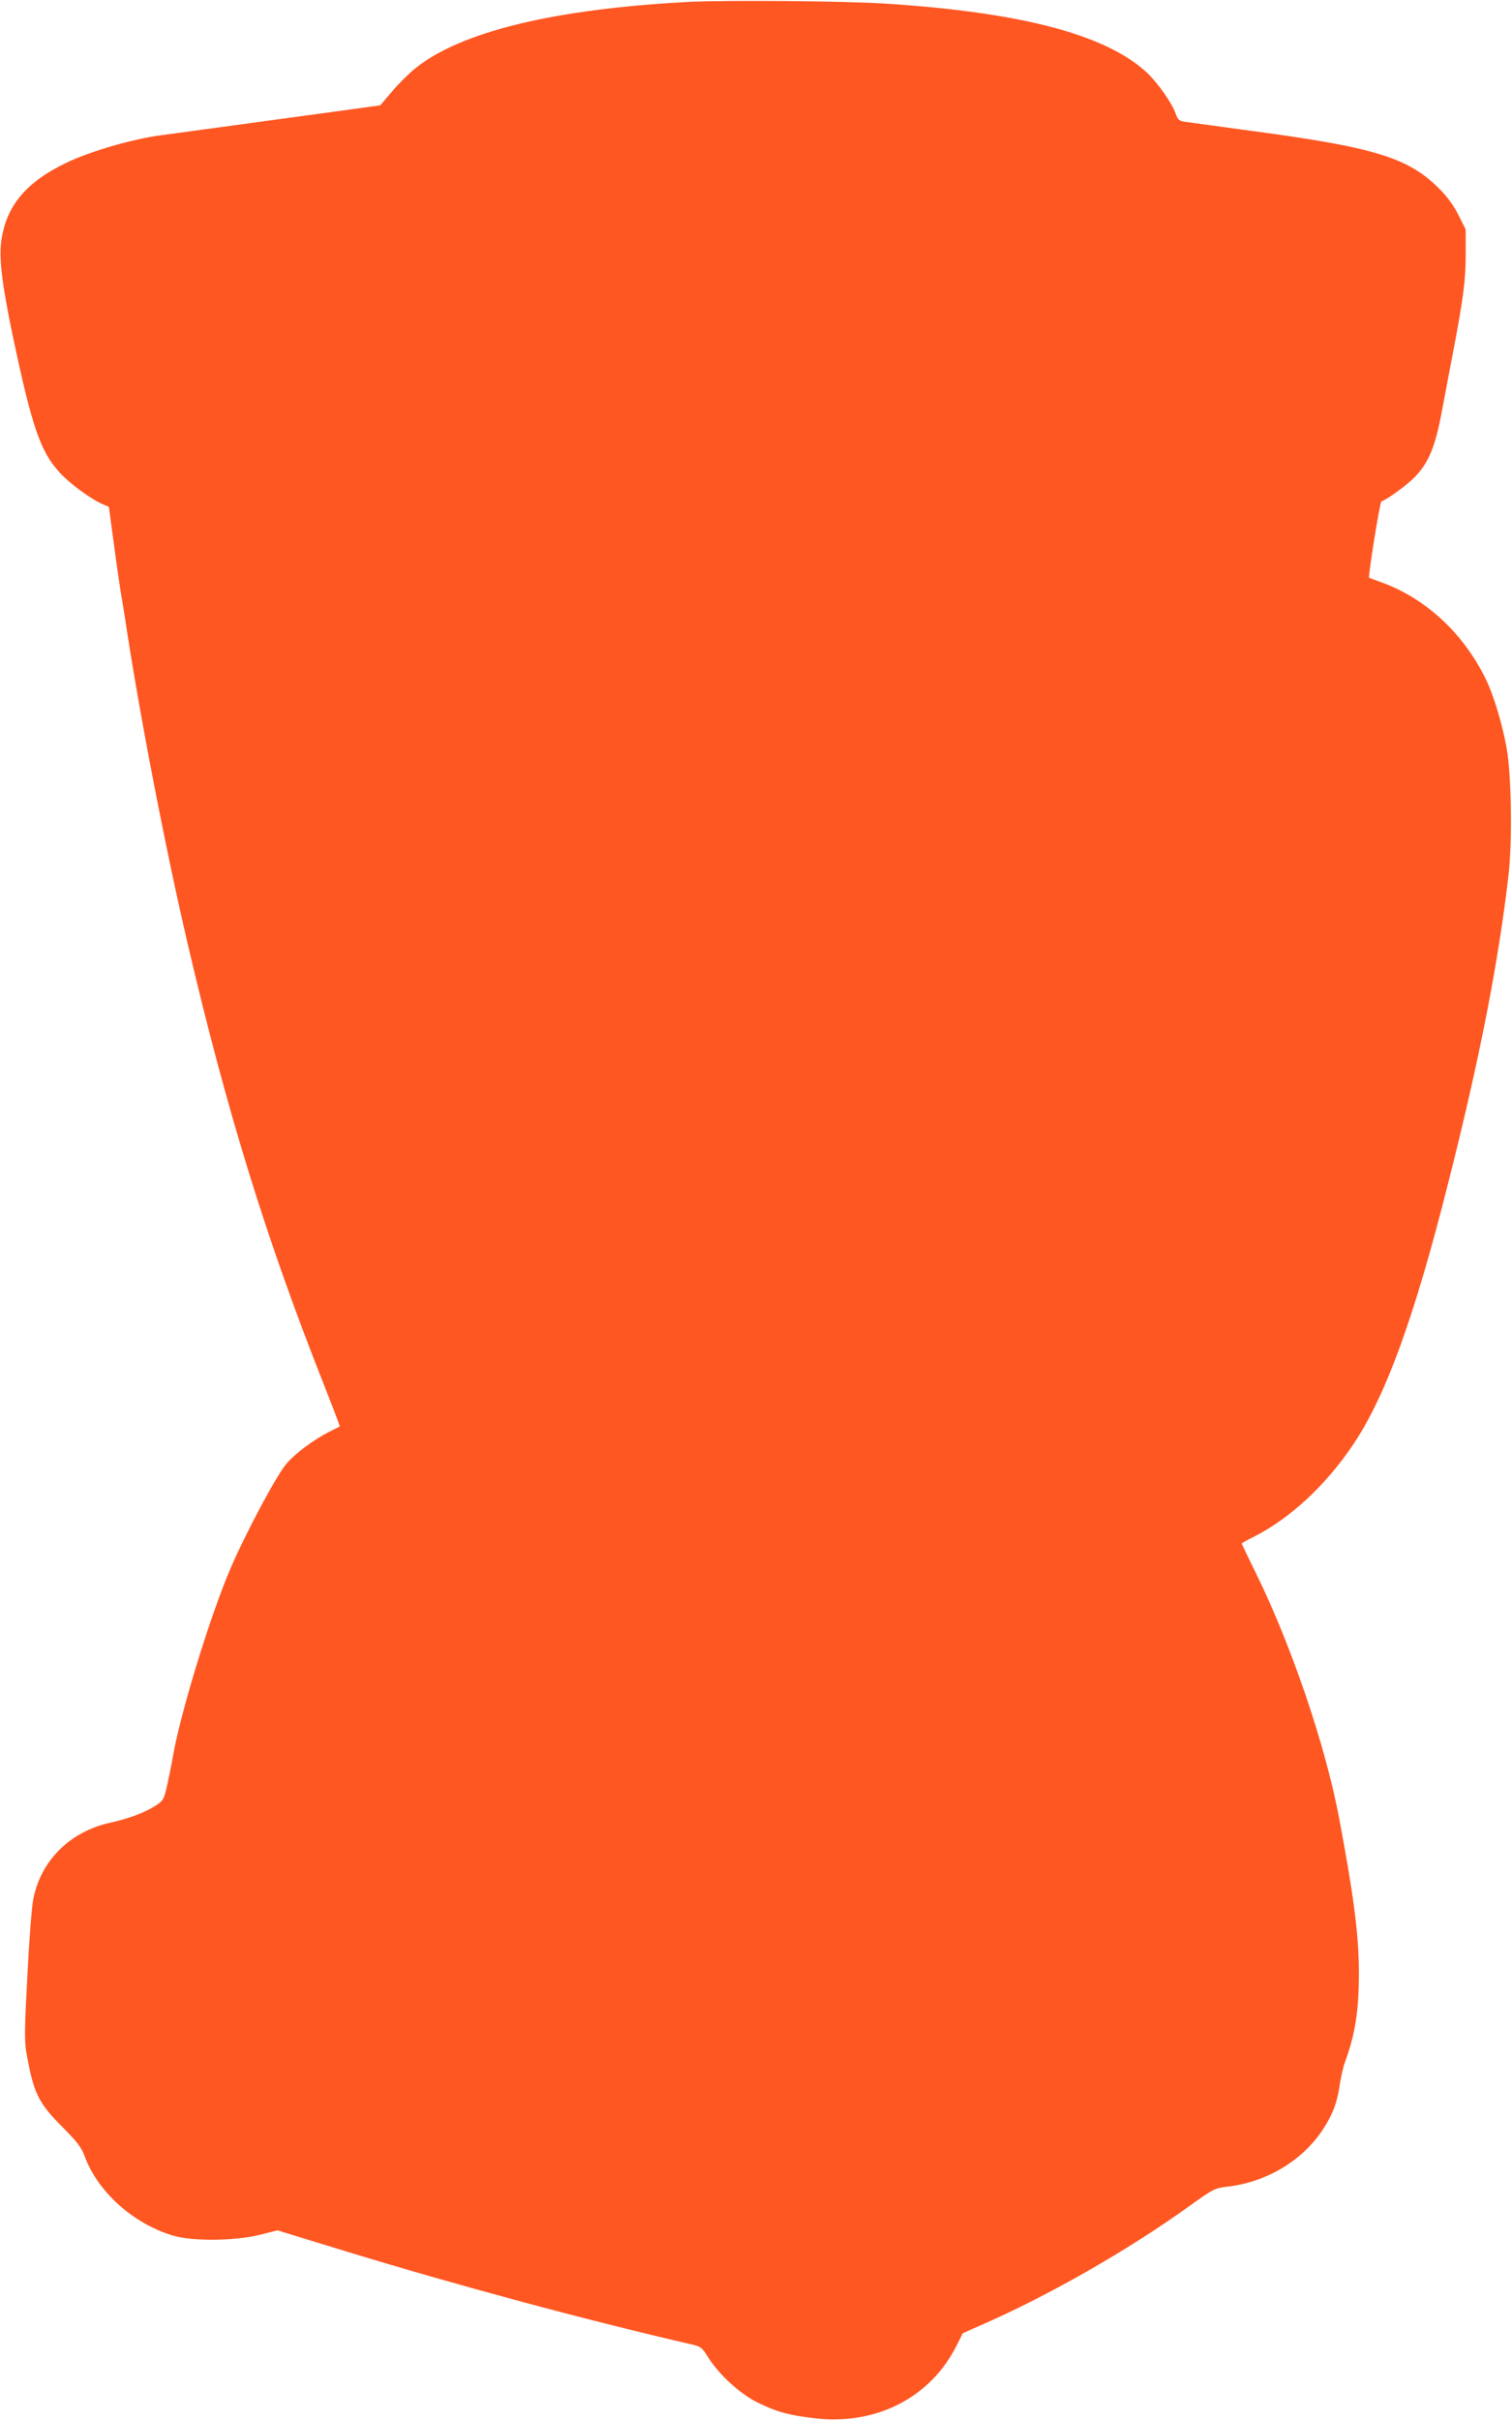
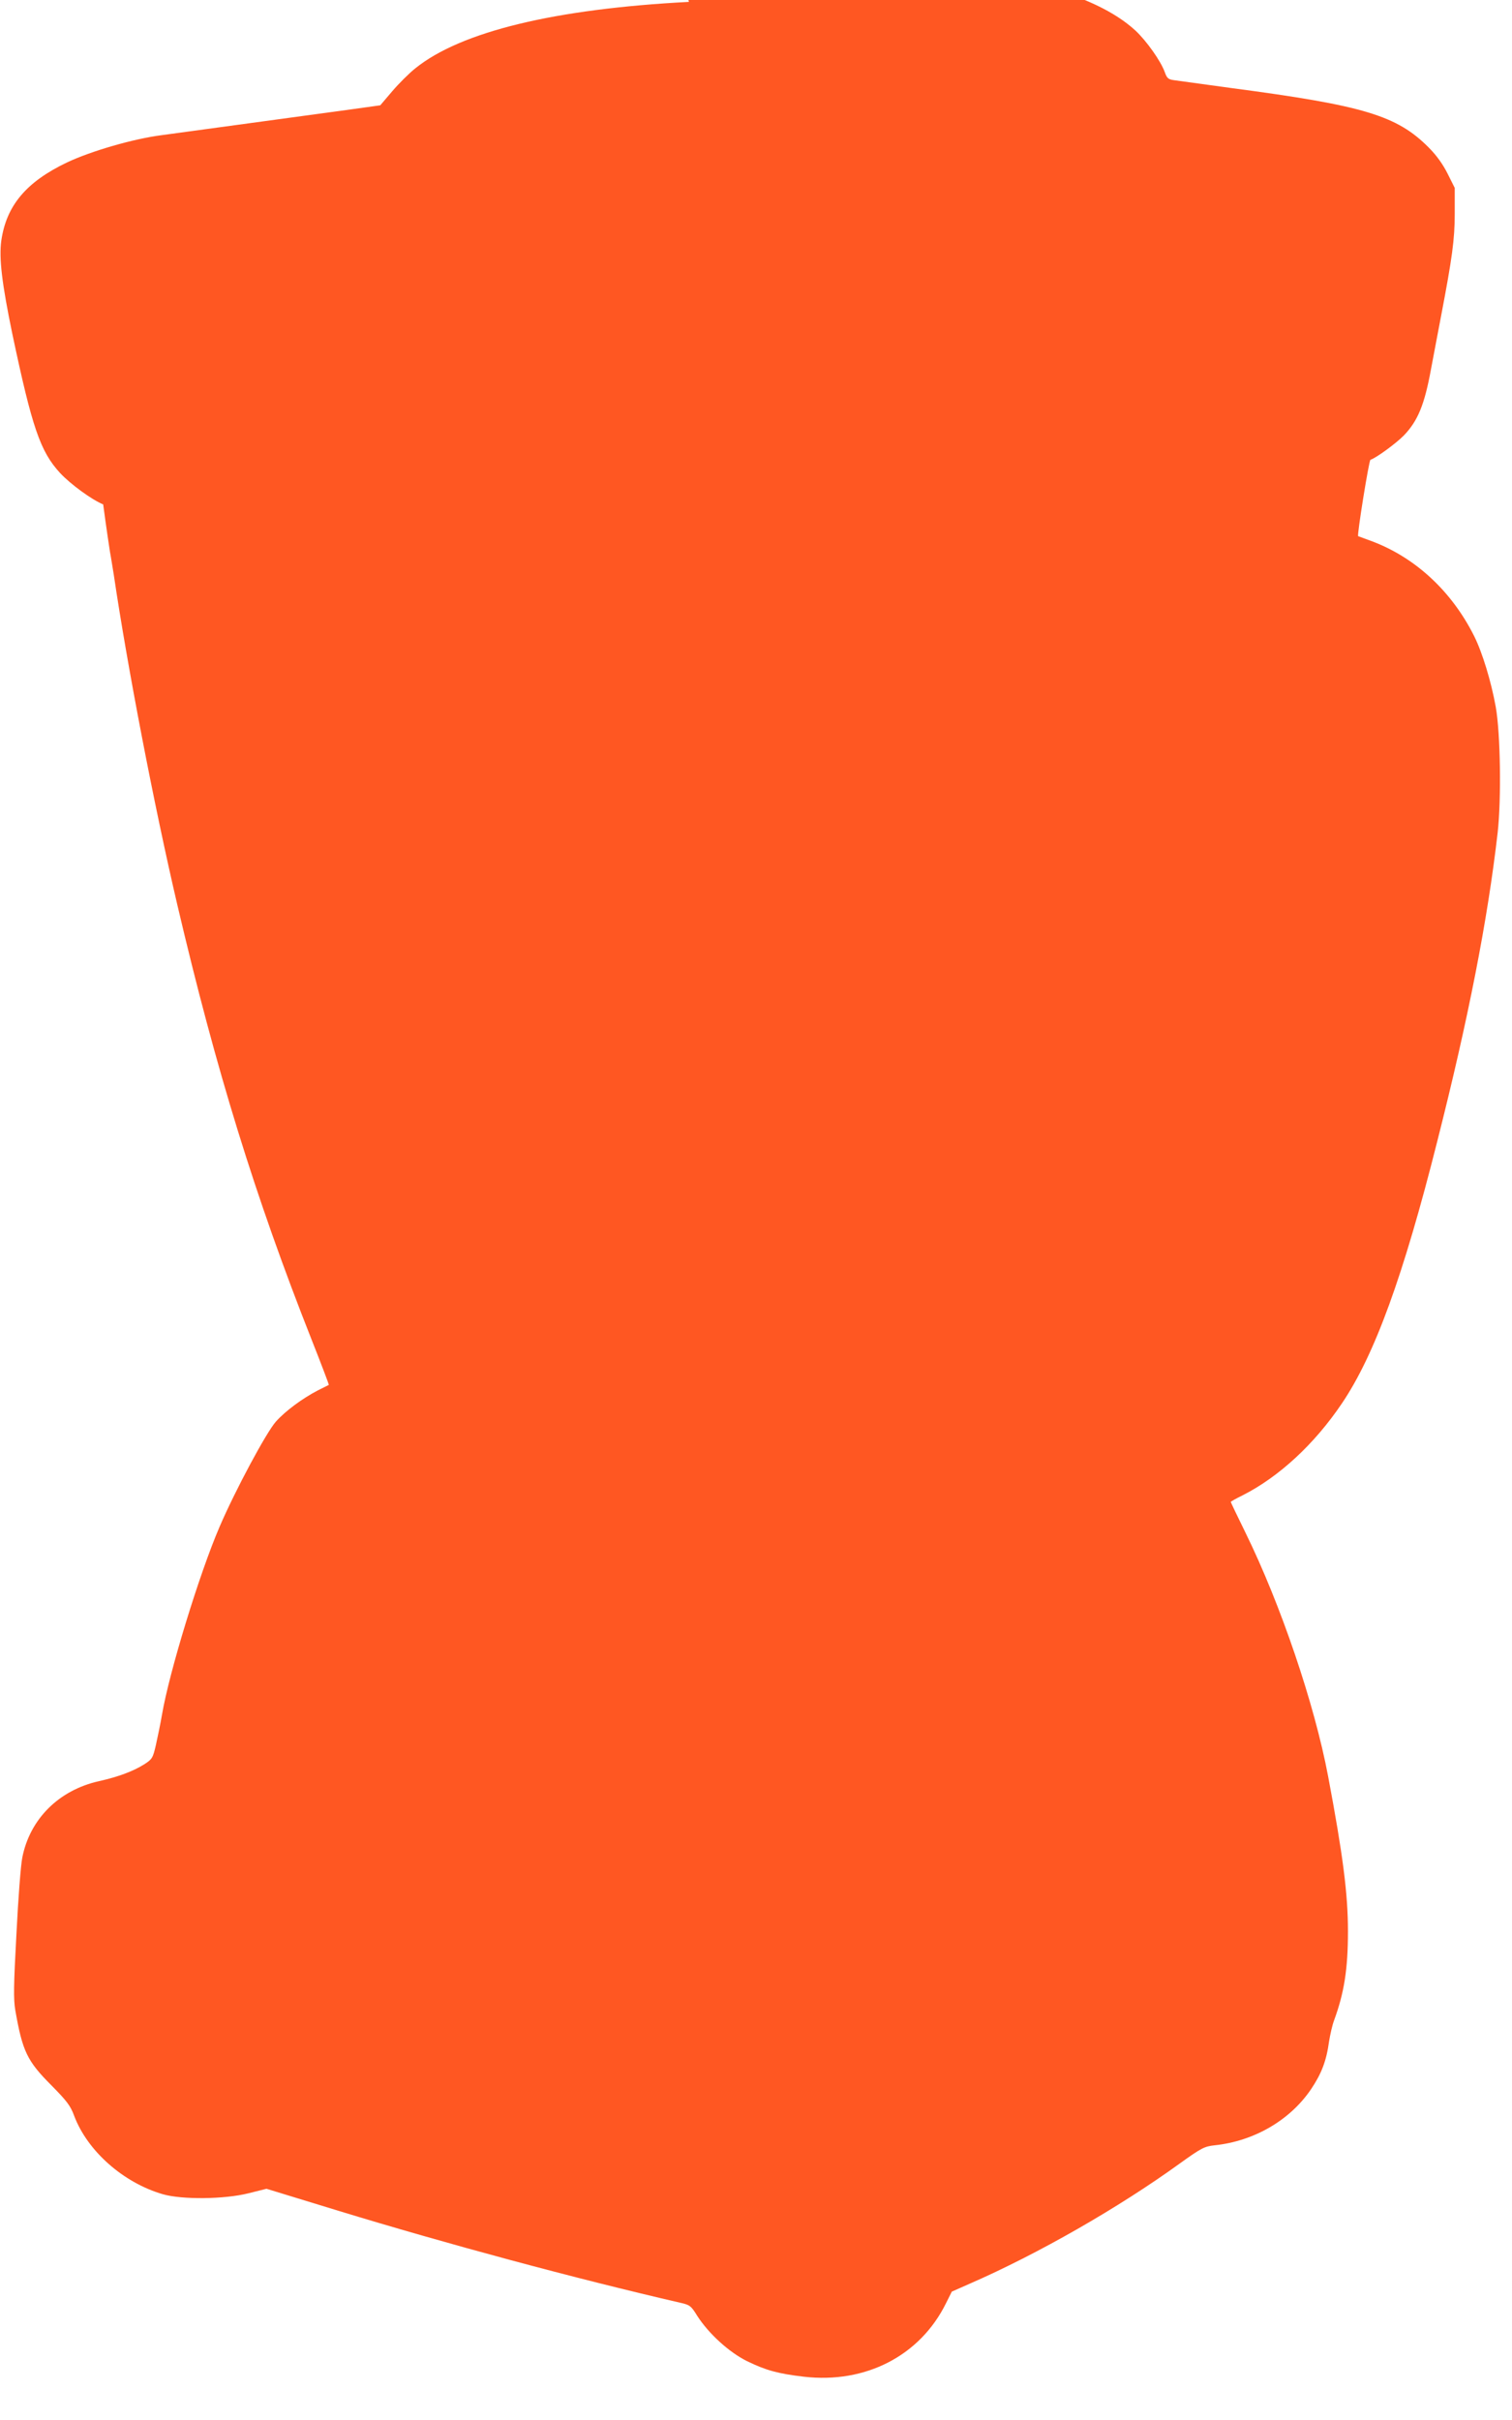
<svg xmlns="http://www.w3.org/2000/svg" version="1.0" width="800pt" height="1280pt" viewBox="0 0 800 1280" preserveAspectRatio="xMidYMid meet">
  <g transform="translate(0,1280) scale(0.1,-0.1)" fill="#ff5722" stroke="none">
-     <path d="M3645 12790 c-710 -37 -1206 -157 -1447 -351 -33 -26 -88 -81 -123 -122 l-63 -74 -158 -22 c-366 -50 -953 -130 -999 -136 -149 -19 -373 -84 -500 -144 -216 -103 -321 -228 -348 -413 -13 -93 3 -227 58 -493 105 -497 148 -623 253 -737 55 -59 167 -141 228 -166 l30 -13 28 -207 c15 -114 32 -227 36 -252 5 -25 13 -79 20 -120 72 -487 214 -1224 336 -1745 205 -875 412 -1545 710 -2299 52 -131 93 -240 92 -241 -2 -1 -28 -14 -58 -29 -81 -42 -171 -108 -222 -165 -51 -57 -216 -365 -298 -556 -107 -248 -267 -771 -305 -995 -8 -47 -23 -118 -32 -159 -16 -70 -20 -76 -62 -103 -59 -37 -137 -66 -239 -89 -212 -47 -366 -200 -406 -404 -8 -38 -22 -220 -31 -403 -15 -274 -16 -347 -6 -405 38 -217 62 -268 192 -398 80 -81 100 -107 119 -159 70 -187 260 -355 470 -416 101 -29 324 -27 452 5 l96 24 379 -116 c573 -175 1252 -358 1811 -487 50 -11 57 -17 89 -69 61 -95 169 -193 264 -240 99 -48 163 -66 300 -82 327 -38 615 111 752 388 l31 62 95 42 c362 158 788 402 1113 637 114 82 129 89 183 95 209 22 399 133 510 297 55 82 81 149 95 252 6 37 17 86 26 110 54 147 74 272 74 473 0 199 -27 406 -105 820 -72 382 -251 909 -437 1288 -43 87 -78 161 -78 163 0 2 28 18 63 35 193 98 380 271 525 486 173 256 325 673 505 1388 165 651 266 1168 319 1630 20 177 15 526 -10 666 -24 134 -71 288 -114 374 -118 236 -309 414 -538 501 -41 15 -76 28 -76 28 -7 3 57 401 65 404 31 10 137 88 177 129 74 77 109 163 143 348 17 88 41 219 55 290 57 299 71 398 71 535 l0 136 -37 74 c-25 50 -58 97 -101 140 -168 169 -344 222 -1042 314 -148 20 -286 39 -306 42 -30 4 -37 11 -48 42 -21 59 -97 166 -156 221 -217 198 -657 314 -1365 361 -216 15 -851 20 -1055 10z" />
+     <path d="M3645 12790 c-710 -37 -1206 -157 -1447 -351 -33 -26 -88 -81 -123 -122 l-63 -74 -158 -22 c-366 -50 -953 -130 -999 -136 -149 -19 -373 -84 -500 -144 -216 -103 -321 -228 -348 -413 -13 -93 3 -227 58 -493 105 -497 148 -623 253 -737 55 -59 167 -141 228 -166 c15 -114 32 -227 36 -252 5 -25 13 -79 20 -120 72 -487 214 -1224 336 -1745 205 -875 412 -1545 710 -2299 52 -131 93 -240 92 -241 -2 -1 -28 -14 -58 -29 -81 -42 -171 -108 -222 -165 -51 -57 -216 -365 -298 -556 -107 -248 -267 -771 -305 -995 -8 -47 -23 -118 -32 -159 -16 -70 -20 -76 -62 -103 -59 -37 -137 -66 -239 -89 -212 -47 -366 -200 -406 -404 -8 -38 -22 -220 -31 -403 -15 -274 -16 -347 -6 -405 38 -217 62 -268 192 -398 80 -81 100 -107 119 -159 70 -187 260 -355 470 -416 101 -29 324 -27 452 5 l96 24 379 -116 c573 -175 1252 -358 1811 -487 50 -11 57 -17 89 -69 61 -95 169 -193 264 -240 99 -48 163 -66 300 -82 327 -38 615 111 752 388 l31 62 95 42 c362 158 788 402 1113 637 114 82 129 89 183 95 209 22 399 133 510 297 55 82 81 149 95 252 6 37 17 86 26 110 54 147 74 272 74 473 0 199 -27 406 -105 820 -72 382 -251 909 -437 1288 -43 87 -78 161 -78 163 0 2 28 18 63 35 193 98 380 271 525 486 173 256 325 673 505 1388 165 651 266 1168 319 1630 20 177 15 526 -10 666 -24 134 -71 288 -114 374 -118 236 -309 414 -538 501 -41 15 -76 28 -76 28 -7 3 57 401 65 404 31 10 137 88 177 129 74 77 109 163 143 348 17 88 41 219 55 290 57 299 71 398 71 535 l0 136 -37 74 c-25 50 -58 97 -101 140 -168 169 -344 222 -1042 314 -148 20 -286 39 -306 42 -30 4 -37 11 -48 42 -21 59 -97 166 -156 221 -217 198 -657 314 -1365 361 -216 15 -851 20 -1055 10z" />
  </g>
</svg>